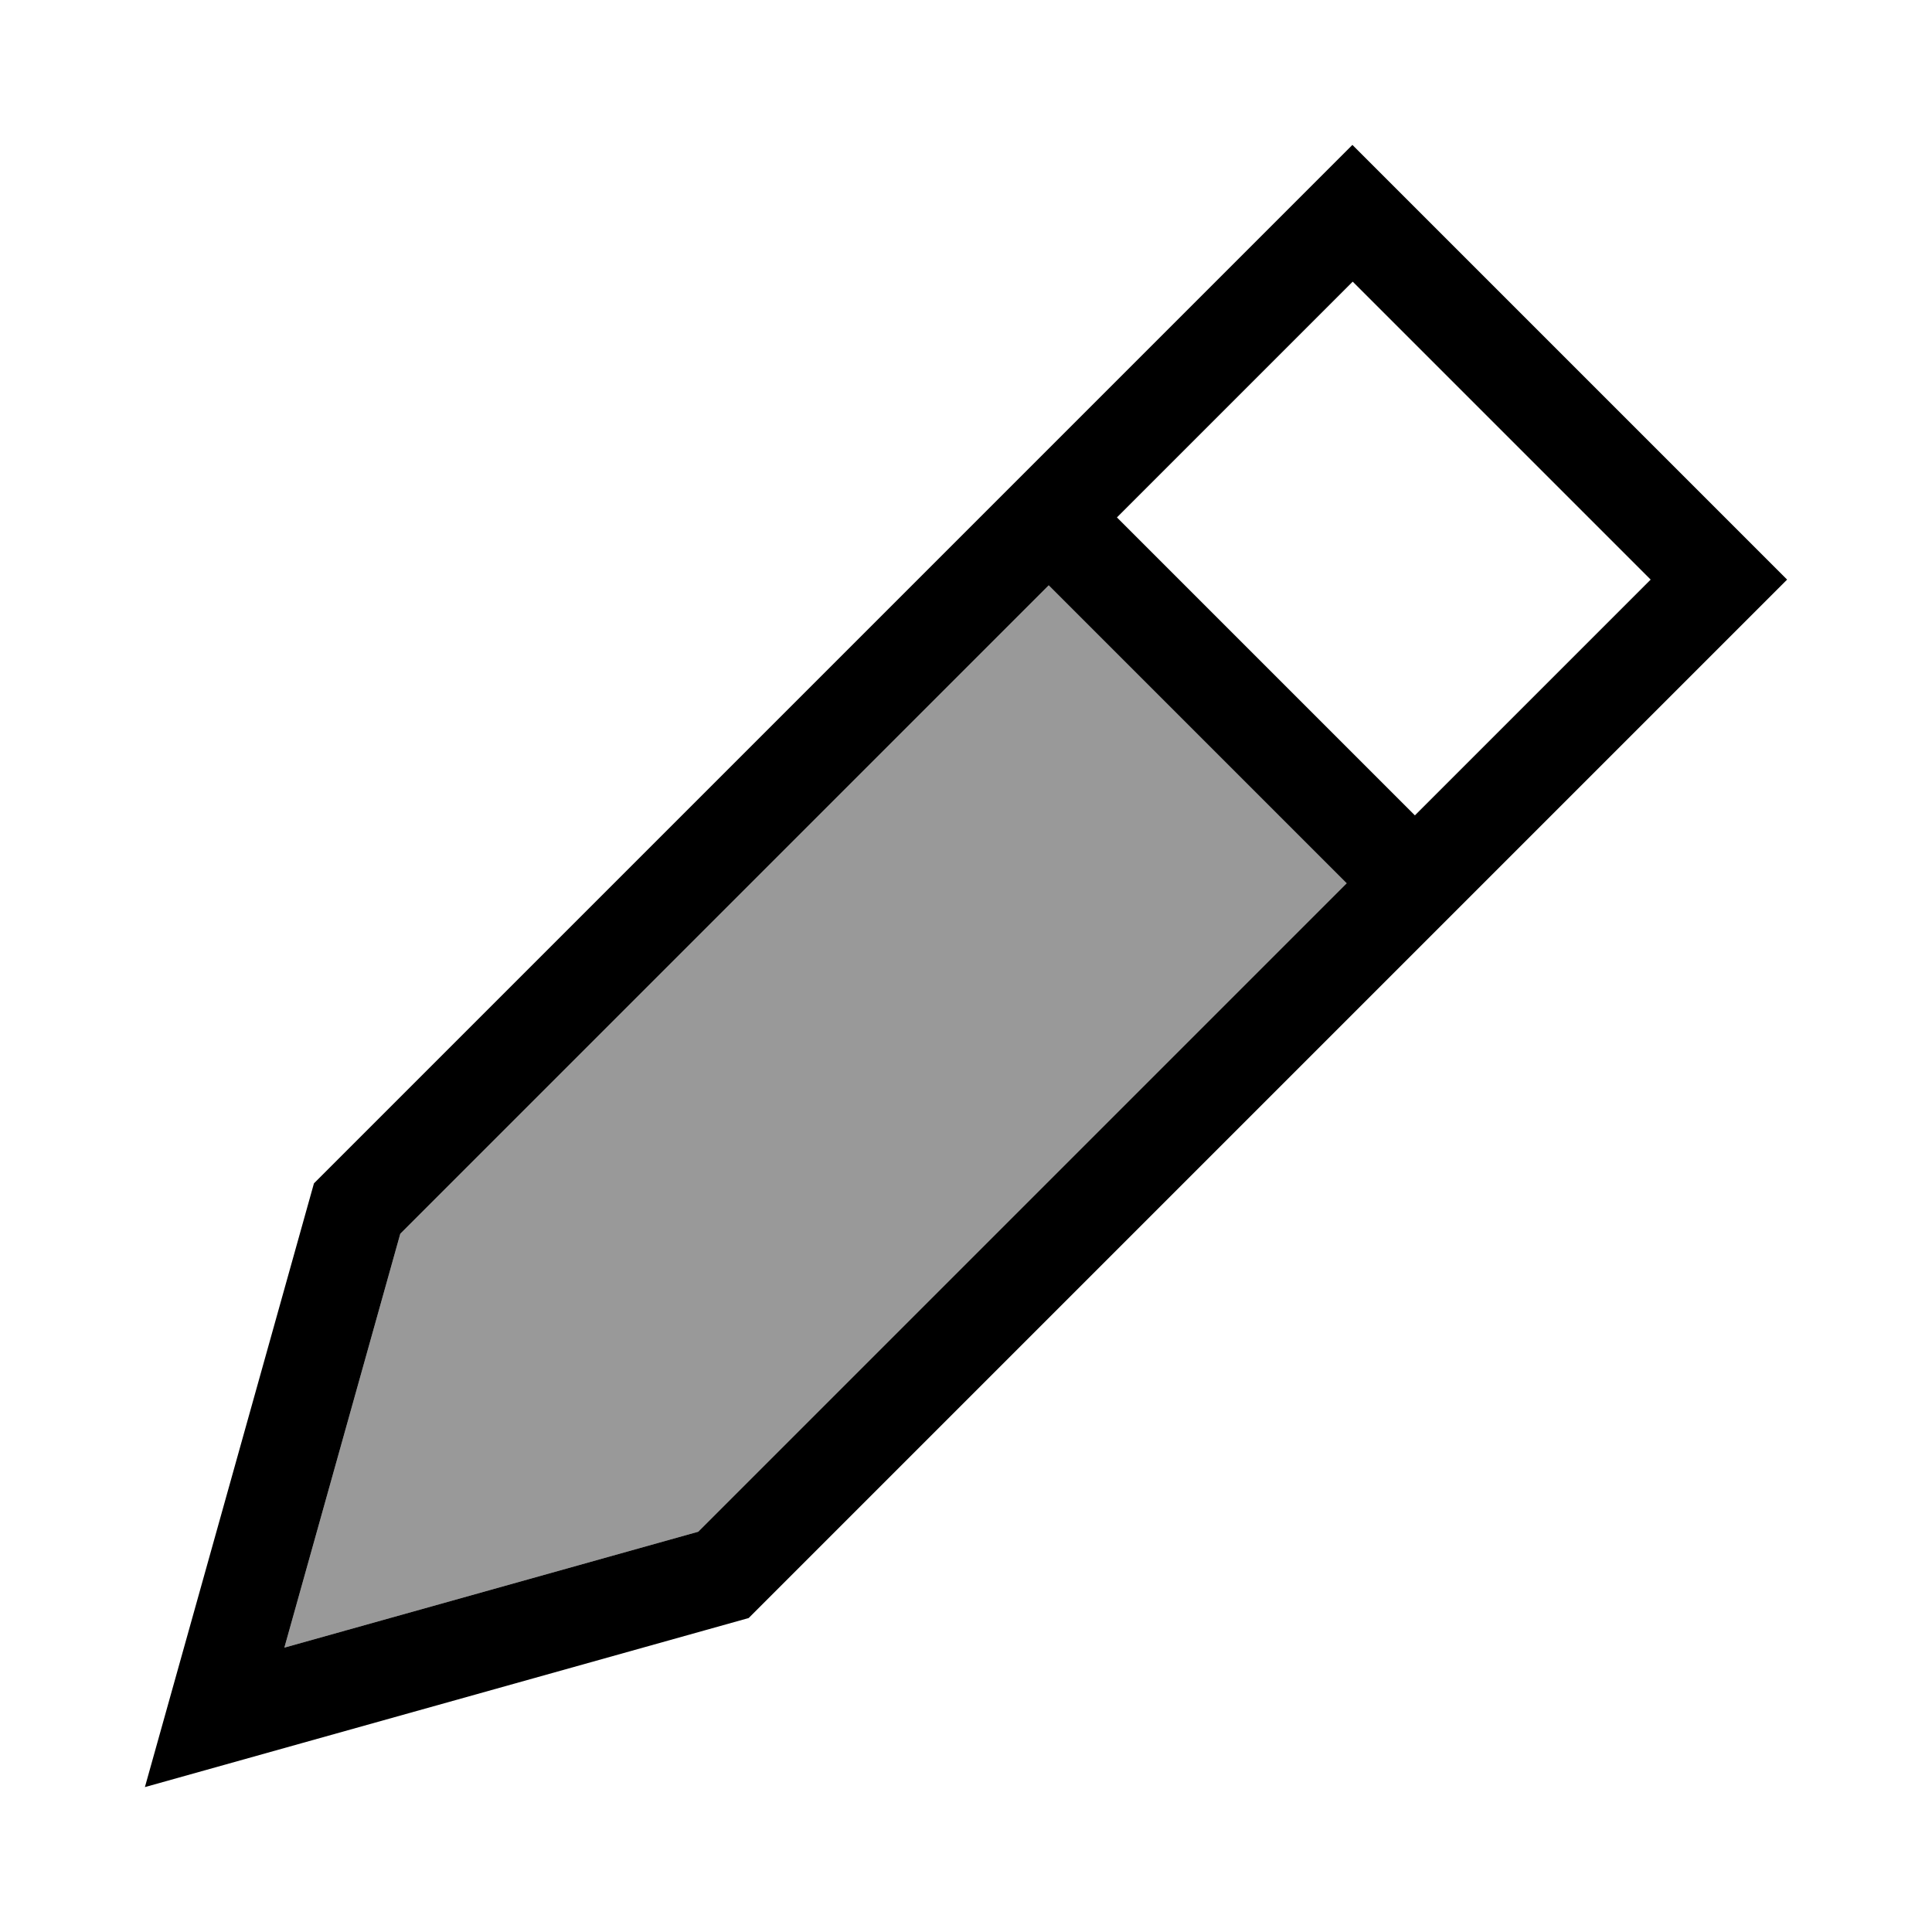
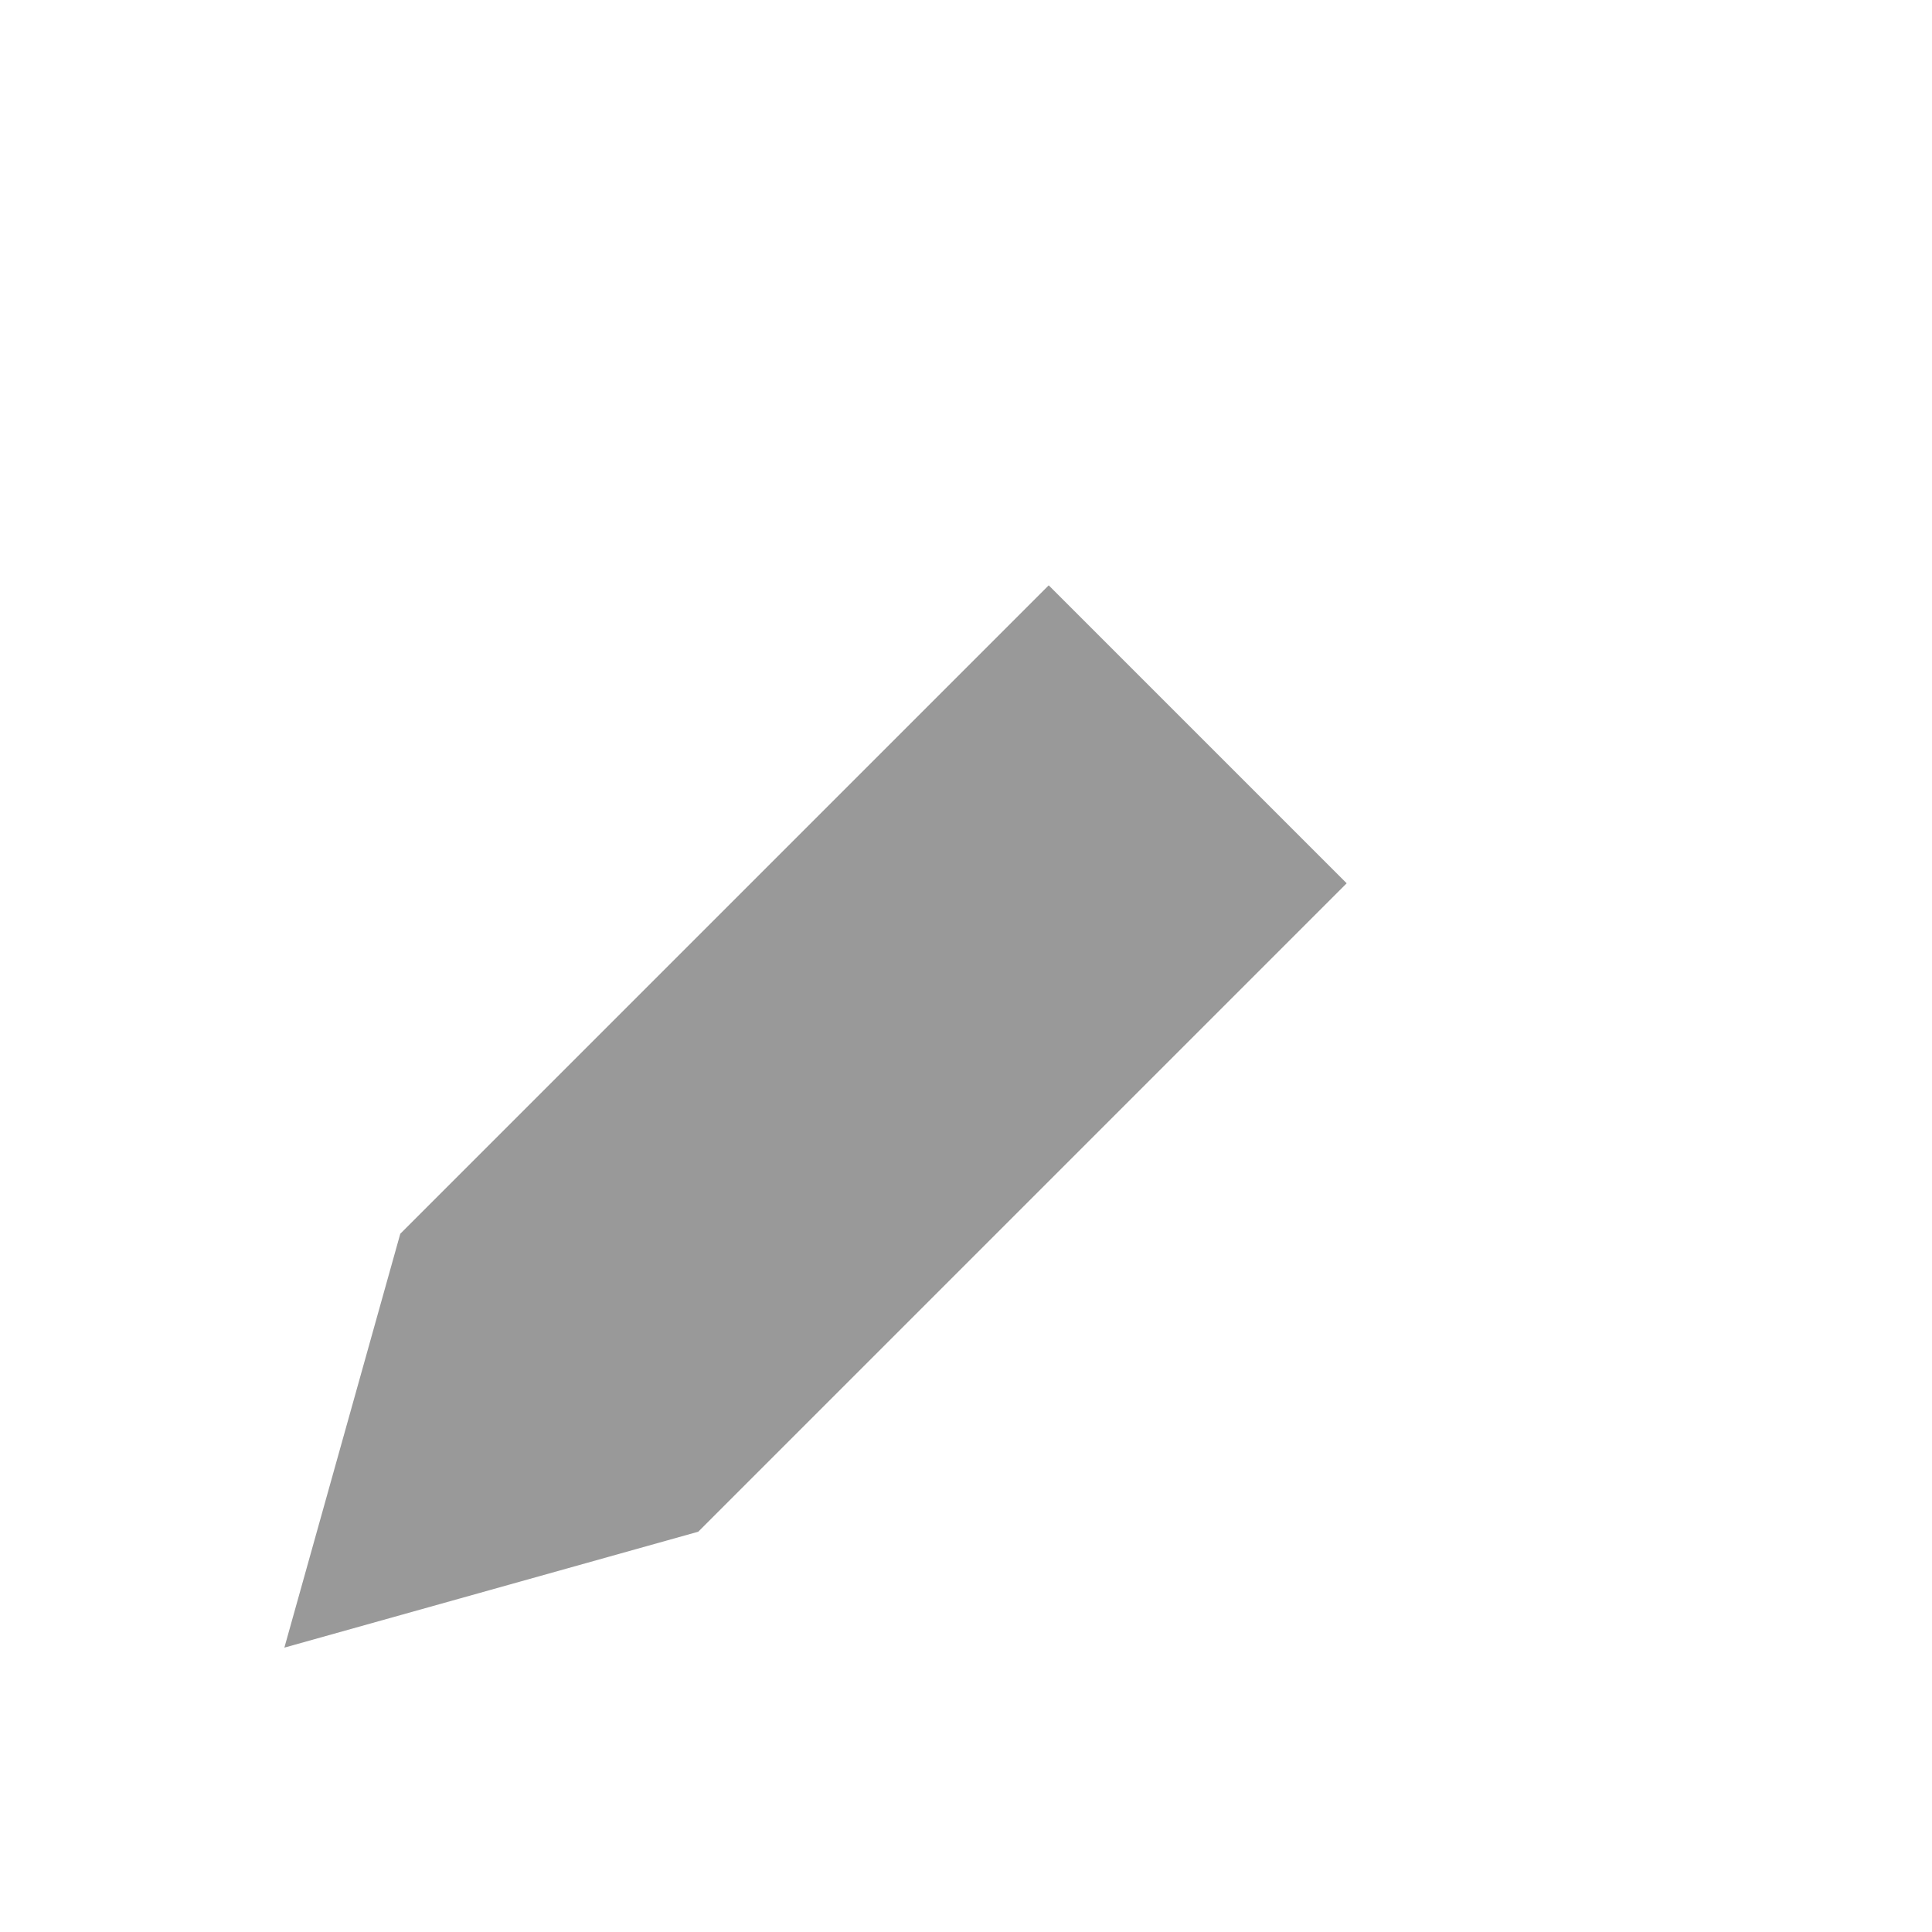
<svg xmlns="http://www.w3.org/2000/svg" viewBox="0 0 640 640">
  <path opacity=".4" fill="currentColor" d="M94.2 545.8L231.3 507.4L446.1 292.6L347.4 193.9L132.6 408.7L94.2 545.8z" />
-   <path fill="currentColor" d="M48 592C48.8 589.3 67.4 522.6 104 392L425.4 70.6L448 48C450.4 50.4 490.9 90.9 569.4 169.4L592 192L569.4 214.6L248 536C117.4 572.6 50.7 591.2 48 592zM231.3 507.4L446.1 292.6L347.4 193.9L132.6 408.7L94.2 545.8L231.3 507.4zM468.7 270.1L546.8 192L448.1 93.3L370 171.4L468.7 270.1z" />
</svg>